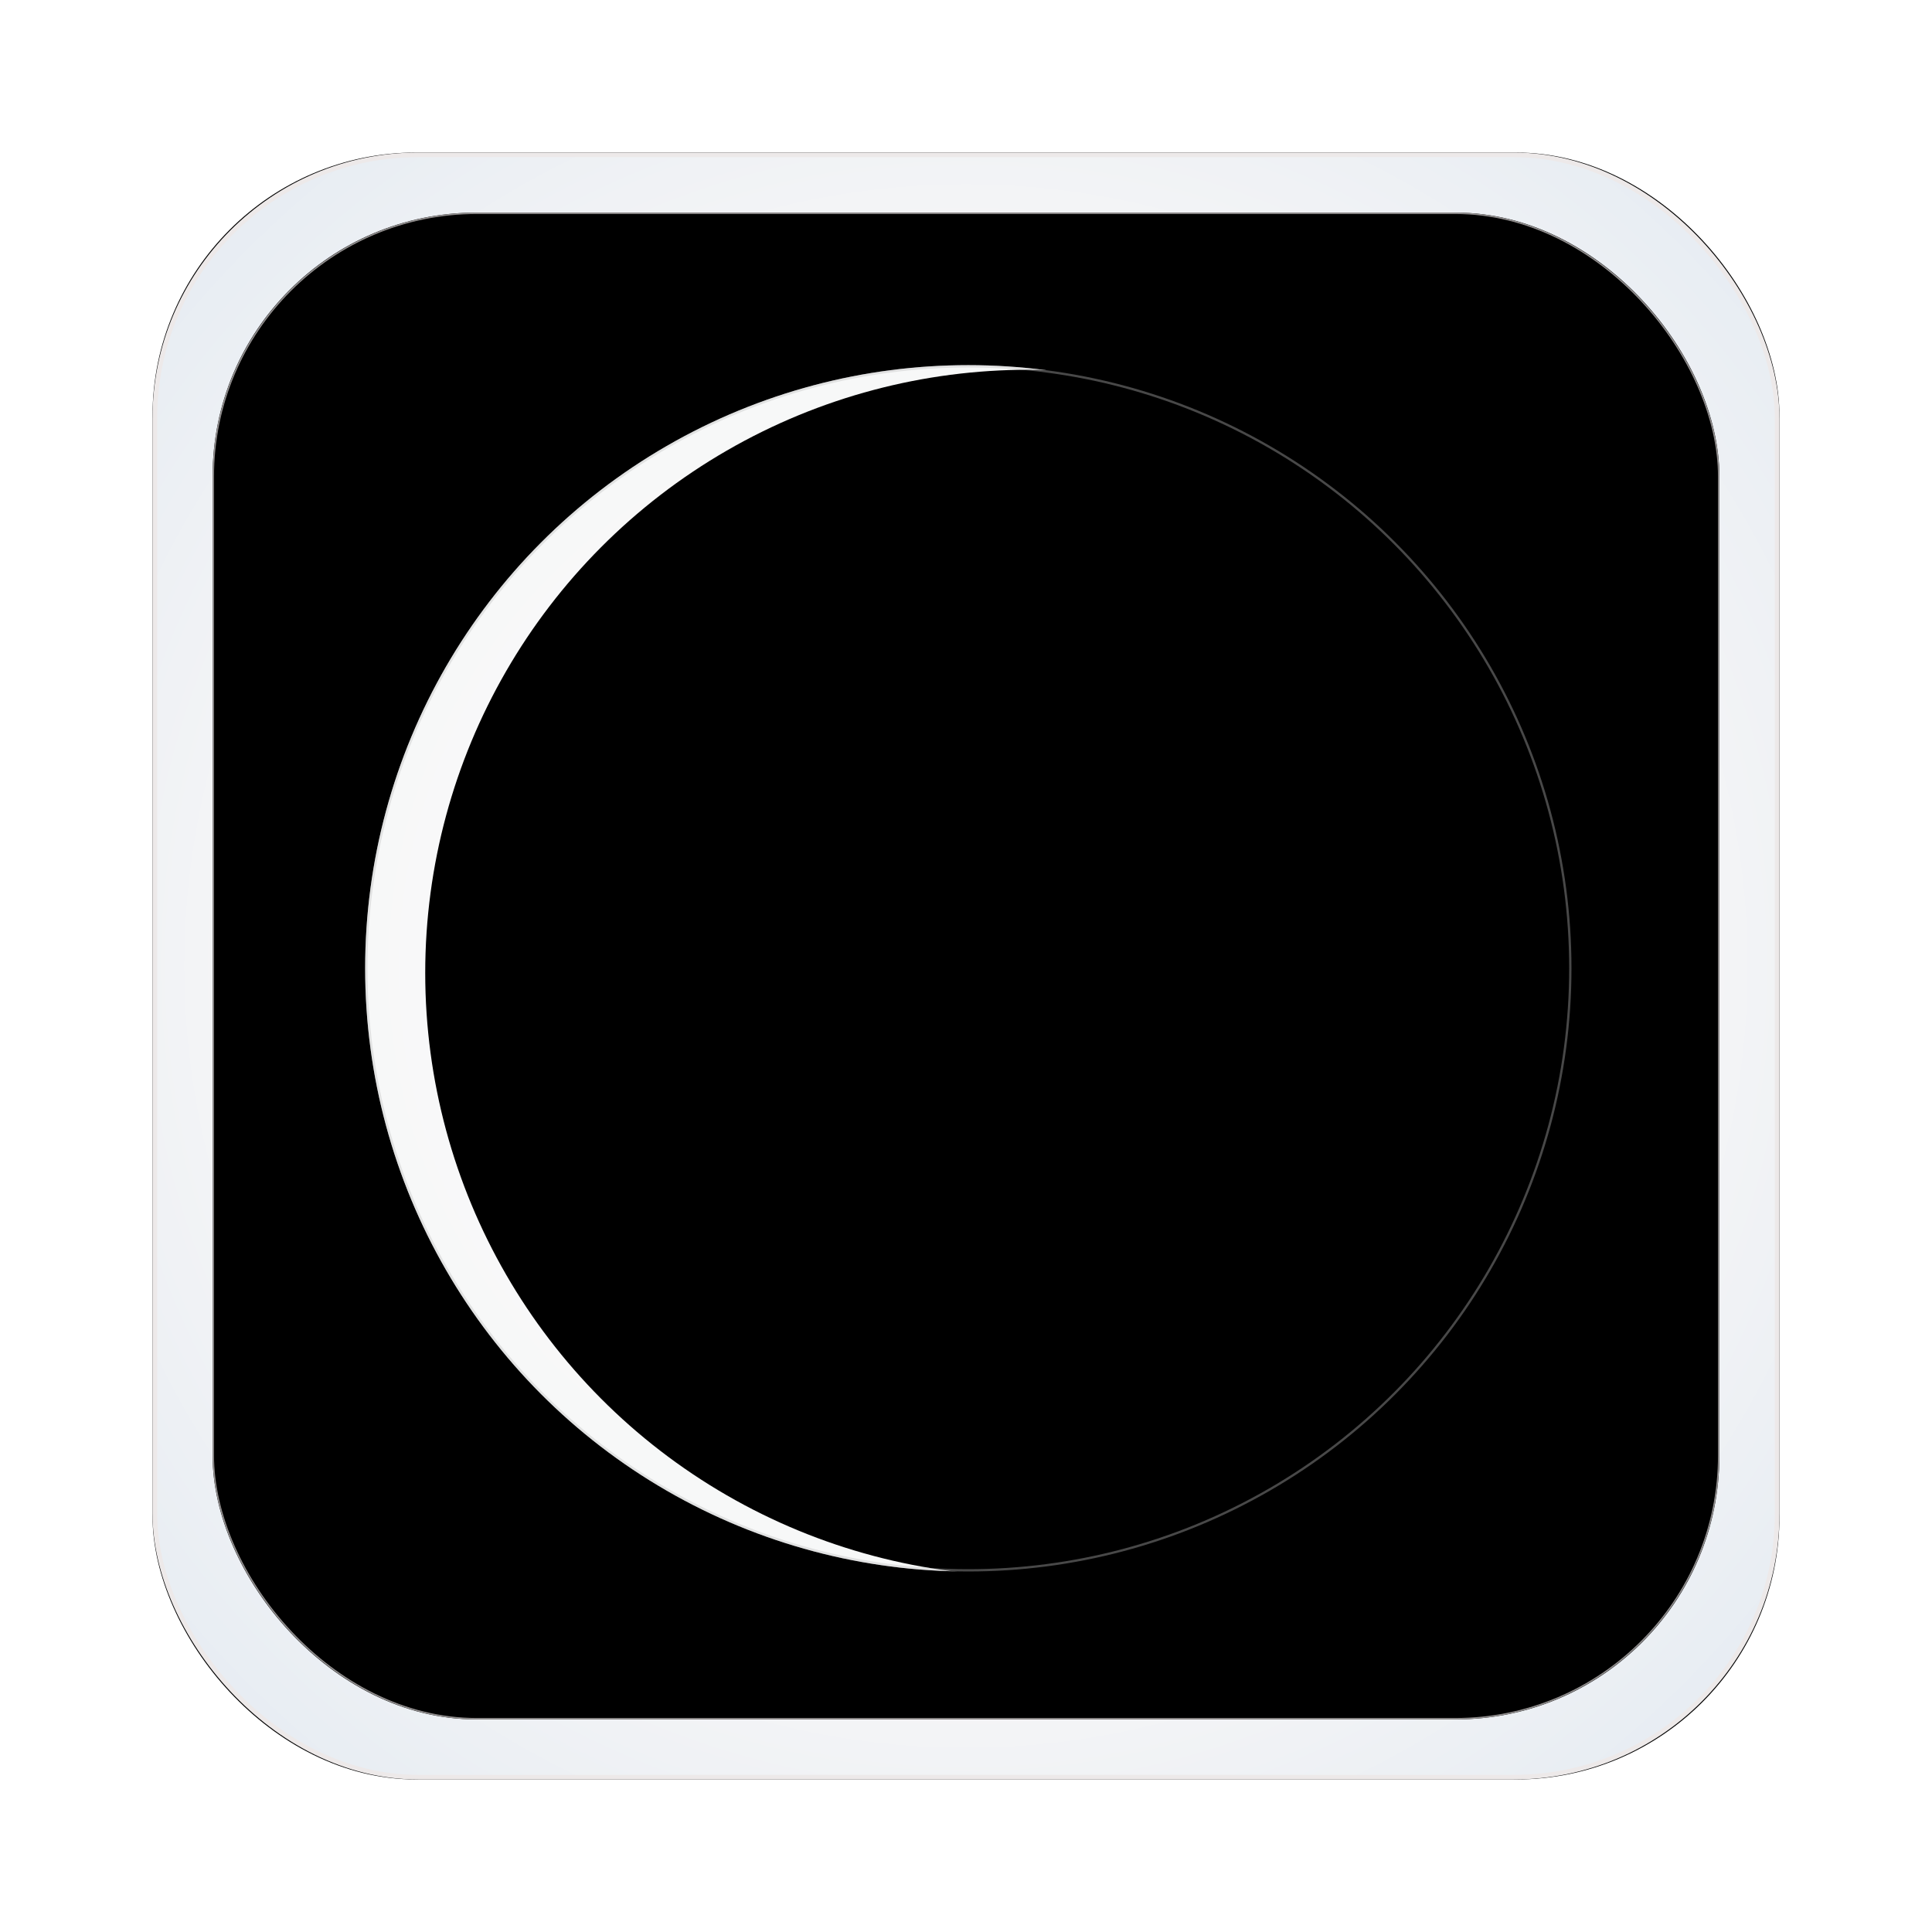
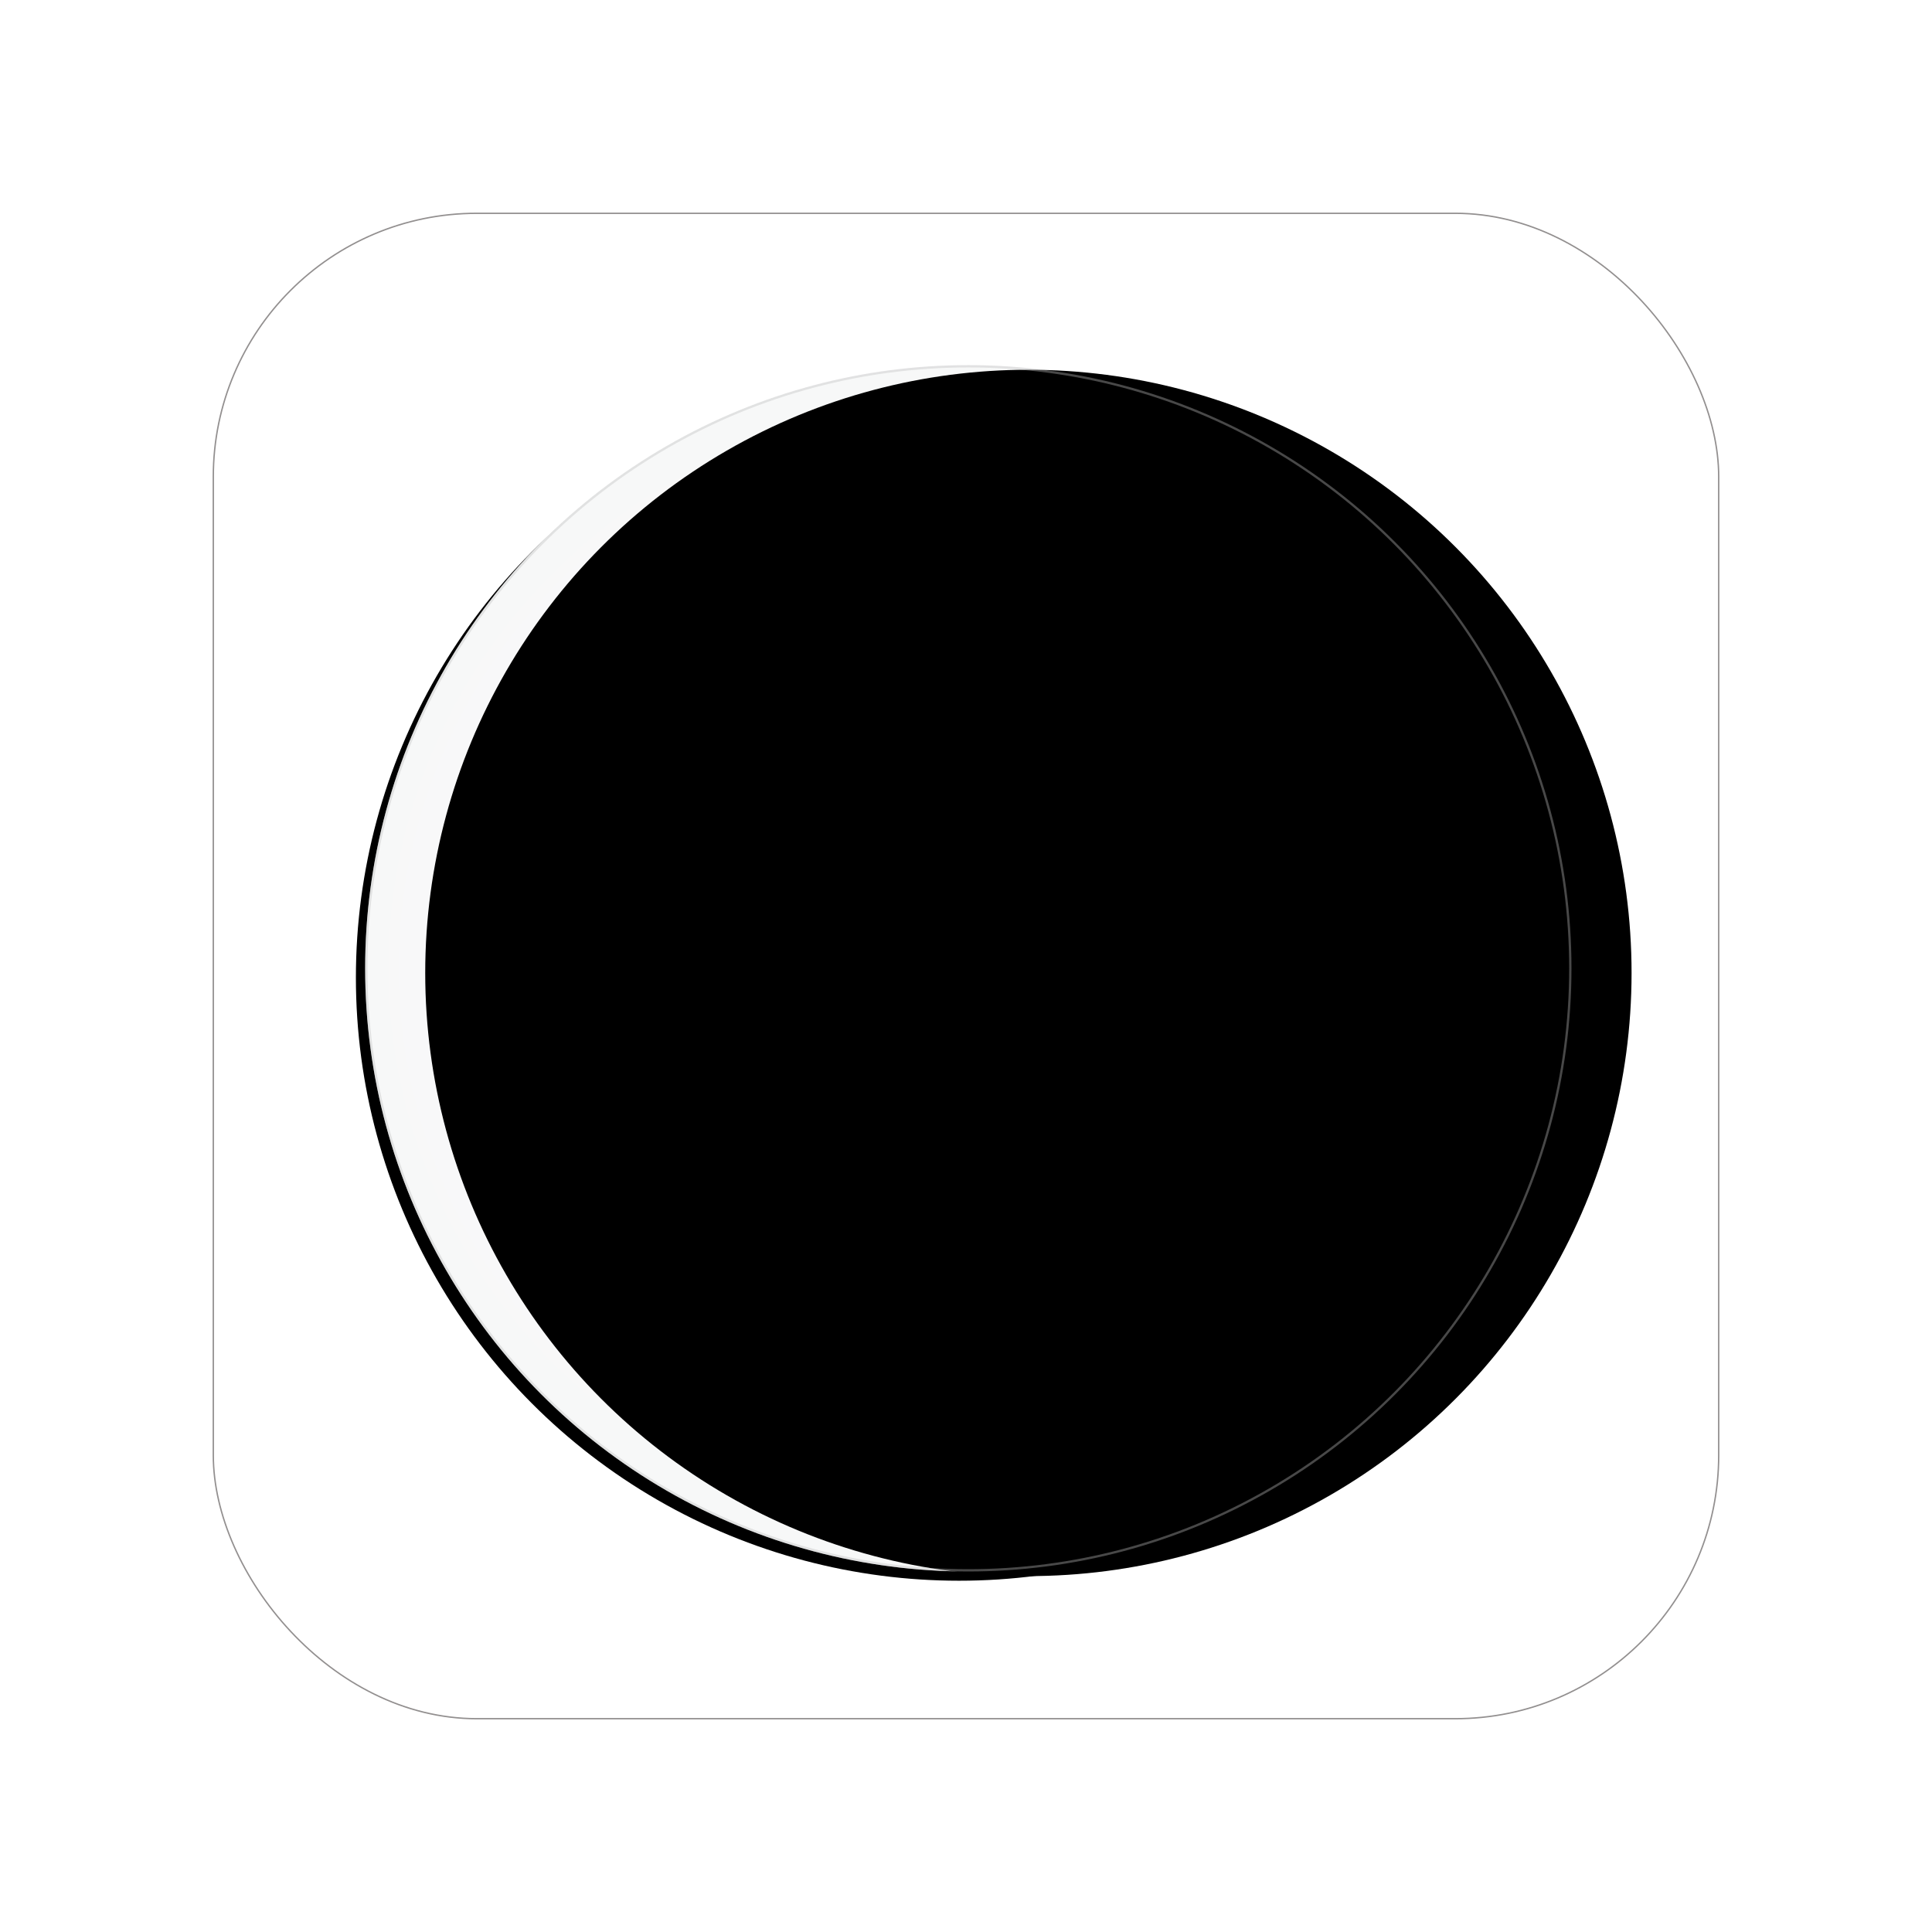
<svg xmlns="http://www.w3.org/2000/svg" xmlns:xlink="http://www.w3.org/1999/xlink" width="418px" height="418px" viewBox="0 0 418 418" version="1.1">
  <title>Untitled</title>
  <defs>
    <radialGradient cx="50%" cy="50%" fx="50%" fy="50%" r="65.688%" id="radialGradient-1">
      <stop stop-color="#F6F6F6" offset="0%" />
      <stop stop-color="#FAF8F8" offset="56.542%" />
      <stop stop-color="#E6ECF2" offset="100%" />
      <stop stop-color="#E7E7E7" offset="100%" />
    </radialGradient>
-     <rect id="path-2" x="33" y="33" width="352" height="352" rx="57" />
    <filter x="-14.1%" y="-14.1%" width="128.1%" height="128.1%" filterUnits="objectBoundingBox" id="filter-3">
      <feOffset dx="0" dy="0" in="SourceAlpha" result="shadowOffsetOuter1" />
      <feGaussianBlur stdDeviation="16.5" in="shadowOffsetOuter1" result="shadowBlurOuter1" />
      <feComposite in="shadowBlurOuter1" in2="SourceAlpha" operator="out" result="shadowBlurOuter1" />
      <feColorMatrix values="0 0 0 0 0.63   0 0 0 0 0.723   0 0 0 0 0.811  0 0 0 0.317 0" type="matrix" in="shadowBlurOuter1" />
    </filter>
-     <rect id="path-4" x="46" y="46" width="326" height="326" rx="57" />
    <filter x="-2.3%" y="-2.3%" width="104.6%" height="104.6%" filterUnits="objectBoundingBox" id="filter-5">
      <feOffset dx="0" dy="0" in="SourceAlpha" result="shadowOffsetOuter1" />
      <feMorphology radius="1" operator="erode" in="SourceAlpha" result="shadowInner" />
      <feOffset dx="0" dy="0" in="shadowInner" result="shadowInner" />
      <feComposite in="shadowOffsetOuter1" in2="shadowInner" operator="out" result="shadowOffsetOuter1" />
      <feGaussianBlur stdDeviation="2.5" in="shadowOffsetOuter1" result="shadowBlurOuter1" />
      <feColorMatrix values="0 0 0 0 0.585   0 0 0 0 0.726   0 0 0 0 0.815  0 0 0 0.49 0" type="matrix" in="shadowBlurOuter1" />
    </filter>
    <radialGradient cx="50%" cy="50%" fx="50%" fy="50%" r="106.438%" gradientTransform="translate(0.5,0.5),rotate(91.242),scale(1,1.018),translate(-0.5,-0.5)" id="radialGradient-6">
      <stop stop-color="#FFFFFF" offset="0%" />
      <stop stop-color="#EEEFF0" offset="100%" />
    </radialGradient>
    <circle id="path-7" cx="209.5" cy="209.5" r="130.5" />
    <filter x="-12.1%" y="-10.5%" width="122.6%" height="122.6%" filterUnits="objectBoundingBox" id="filter-8">
      <feOffset dx="-2" dy="2" in="SourceAlpha" result="shadowOffsetOuter1" />
      <feGaussianBlur stdDeviation="9.5" in="shadowOffsetOuter1" result="shadowBlurOuter1" />
      <feComposite in="shadowBlurOuter1" in2="SourceAlpha" operator="out" result="shadowBlurOuter1" />
      <feColorMatrix values="0 0 0 0 0.608   0 0 0 0 0.779   0 0 0 0 1  0 0 0 0.239 0" type="matrix" in="shadowBlurOuter1" />
    </filter>
    <filter x="-12.8%" y="-11.3%" width="124.1%" height="124.1%" filterUnits="objectBoundingBox" id="filter-9">
      <feMorphology radius="2" operator="erode" in="SourceAlpha" result="shadowSpreadInner1" />
      <feGaussianBlur stdDeviation="4" in="shadowSpreadInner1" result="shadowBlurInner1" />
      <feOffset dx="15" dy="-2" in="shadowBlurInner1" result="shadowOffsetInner1" />
      <feComposite in="shadowOffsetInner1" in2="SourceAlpha" operator="arithmetic" k2="-1" k3="1" result="shadowInnerInner1" />
      <feColorMatrix values="0 0 0 0 1   0 0 0 0 1   0 0 0 0 1  0 0 0 1 0" type="matrix" in="shadowInnerInner1" result="shadowMatrixInner1" />
      <feGaussianBlur stdDeviation="5" in="SourceAlpha" result="shadowBlurInner2" />
      <feOffset dx="-2" dy="3" in="shadowBlurInner2" result="shadowOffsetInner2" />
      <feComposite in="shadowOffsetInner2" in2="SourceAlpha" operator="arithmetic" k2="-1" k3="1" result="shadowInnerInner2" />
      <feColorMatrix values="0 0 0 0 0.171   0 0 0 0 0.308   0 0 0 0 0.472  0 0 0 0.289 0" type="matrix" in="shadowInnerInner2" result="shadowMatrixInner2" />
      <feMerge>
        <feMergeNode in="shadowMatrixInner1" />
        <feMergeNode in="shadowMatrixInner2" />
      </feMerge>
    </filter>
  </defs>
  <g id="Page-1" stroke="none" stroke-width="1" fill="none" fill-rule="evenodd">
    <g id="Rectangle">
      <use fill="black" fill-opacity="1" filter="url(#filter-3)" xlink:href="#path-2" />
-       <rect stroke="#EDE9E9" stroke-width="1" stroke-linejoin="square" fill="url(#radialGradient-1)" fill-rule="evenodd" x="33.5" y="33.5" width="351" height="351" rx="57" />
    </g>
    <g id="Rectangle-Copy">
      <use fill="black" fill-opacity="1" filter="url(#filter-5)" xlink:href="#path-4" />
      <rect stroke="#928F8F" stroke-width="0.3" stroke-linejoin="square" x="46.15" y="46.15" width="325.7" height="325.7" rx="57" />
    </g>
    <g id="Oval">
      <use fill="black" fill-opacity="1" filter="url(#filter-8)" xlink:href="#path-7" />
      <use fill="url(#radialGradient-6)" fill-rule="evenodd" xlink:href="#path-7" />
      <use fill="black" fill-opacity="1" filter="url(#filter-9)" xlink:href="#path-7" />
      <circle stroke-opacity="0.382" stroke="#BEBEBE" stroke-width="0.5" stroke-linejoin="square" cx="209.5" cy="209.5" r="130.25" />
    </g>
  </g>
</svg>